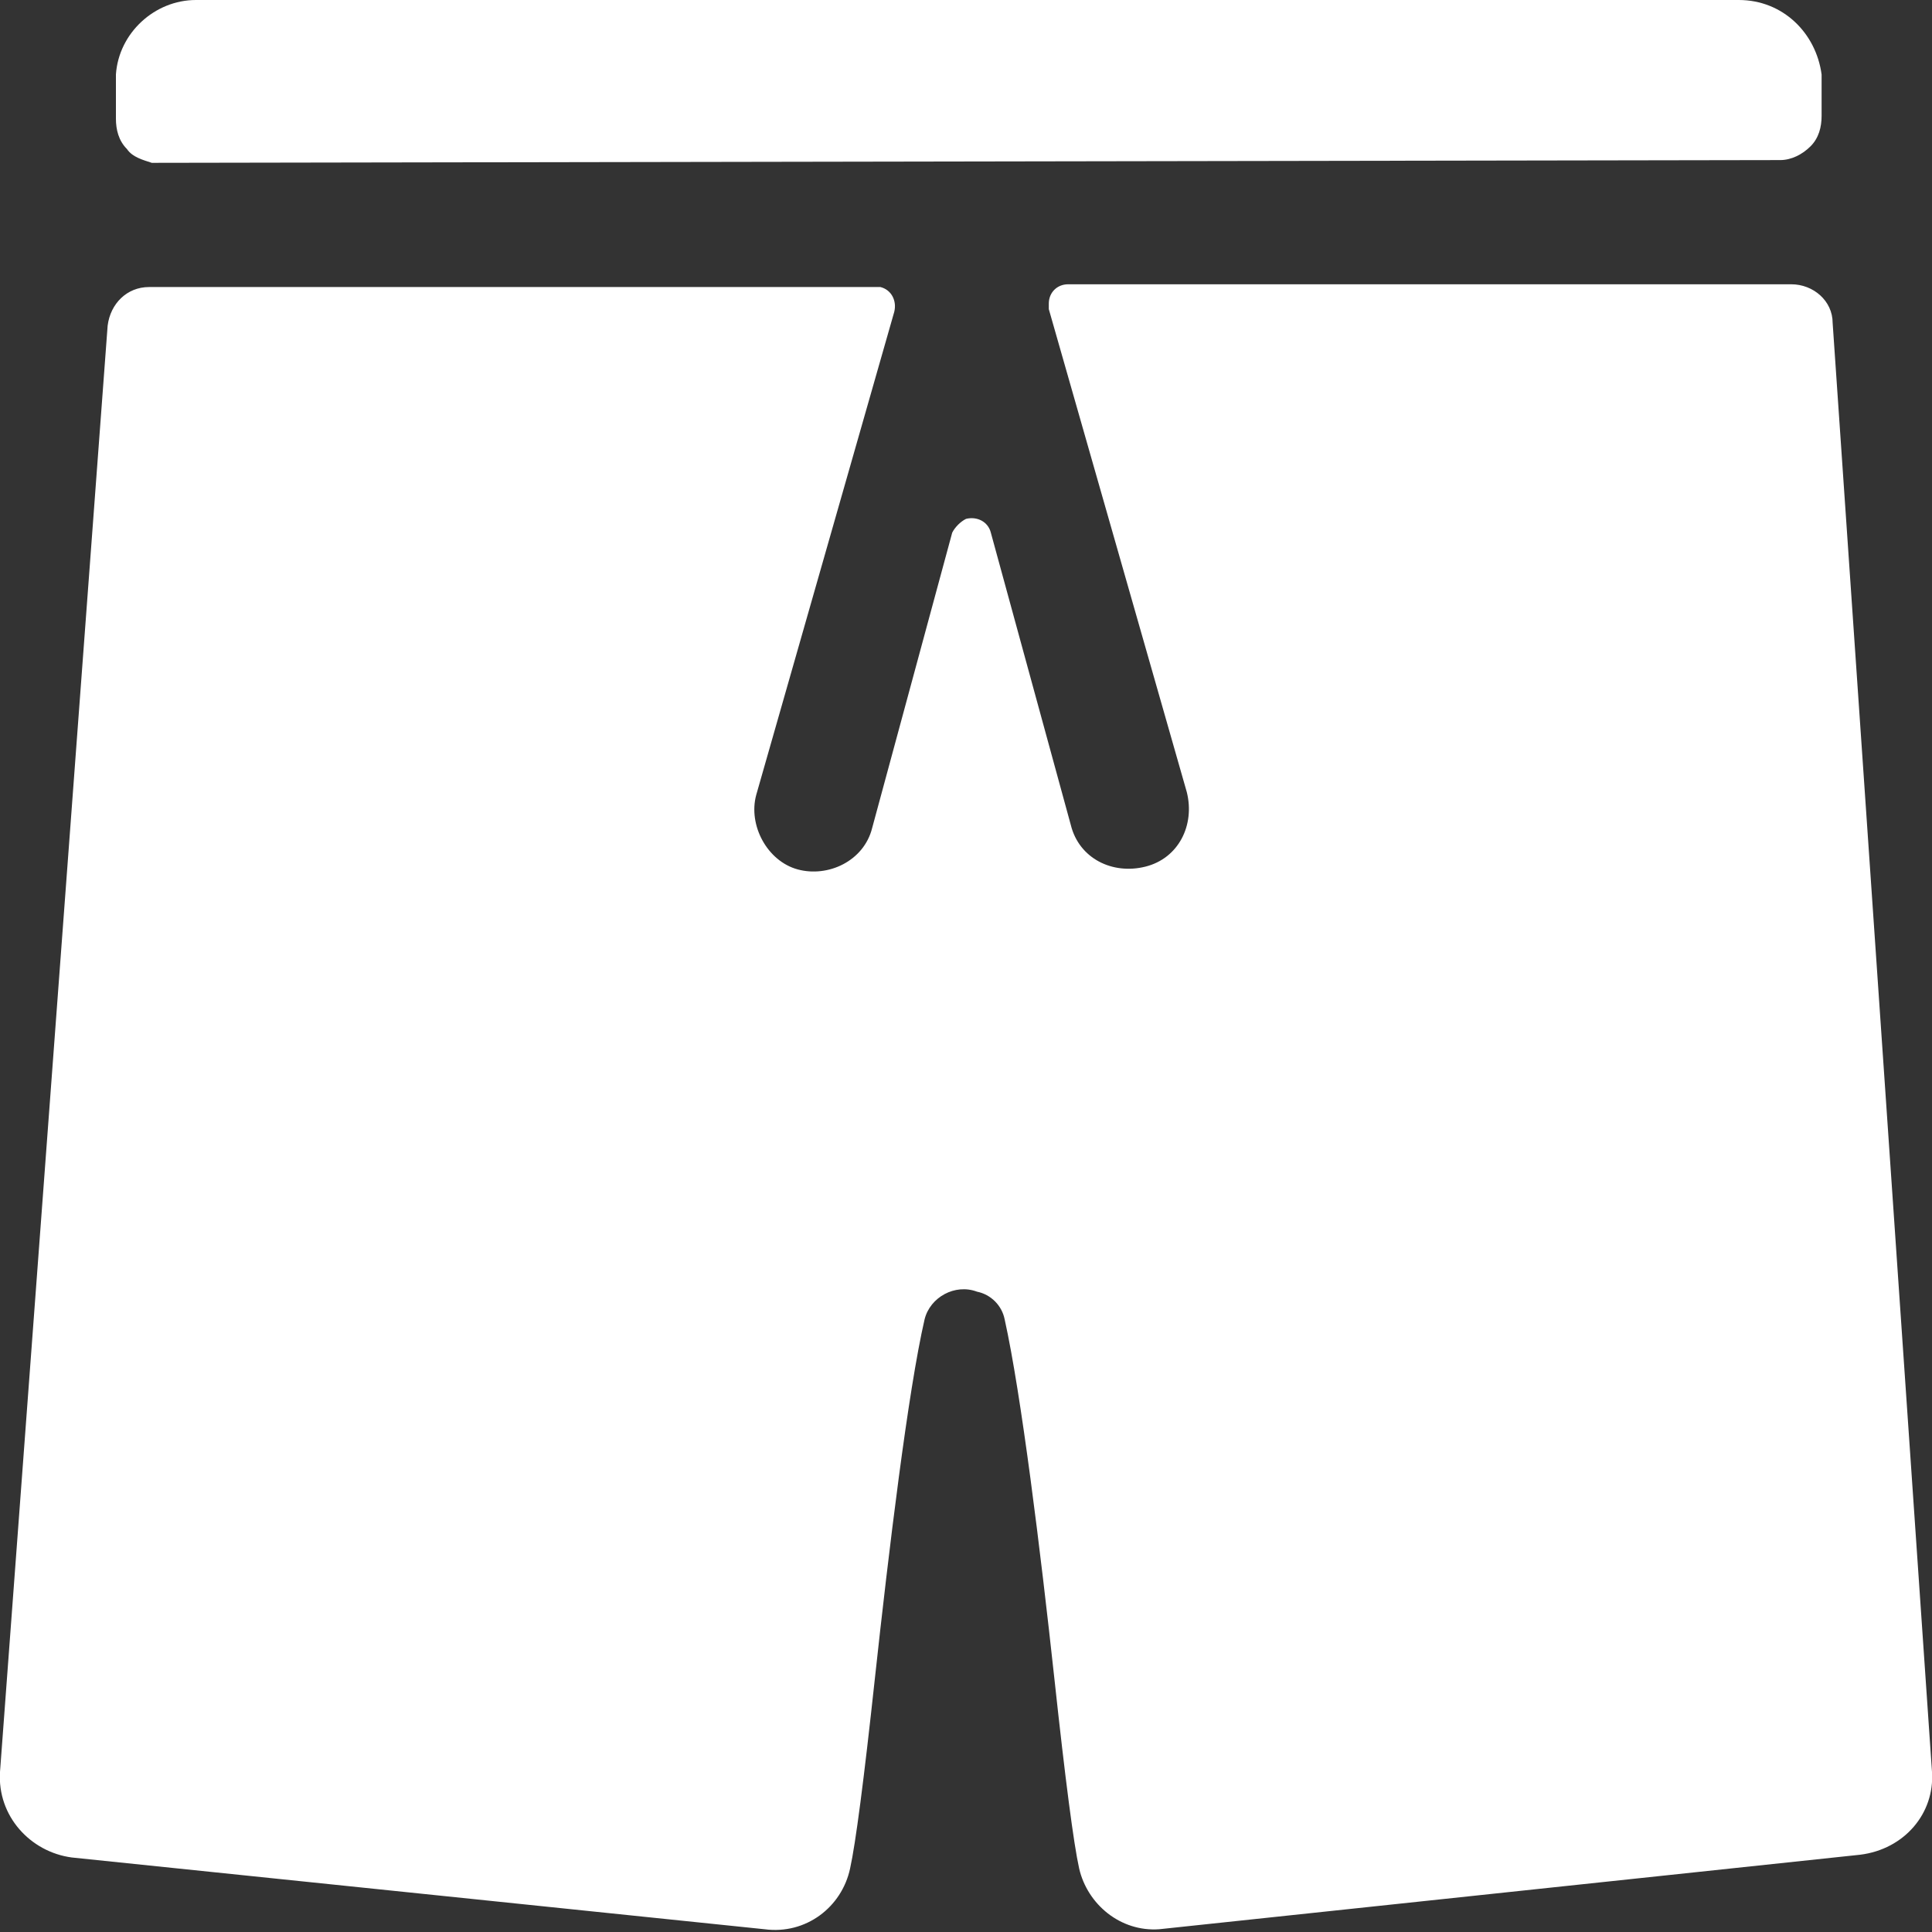
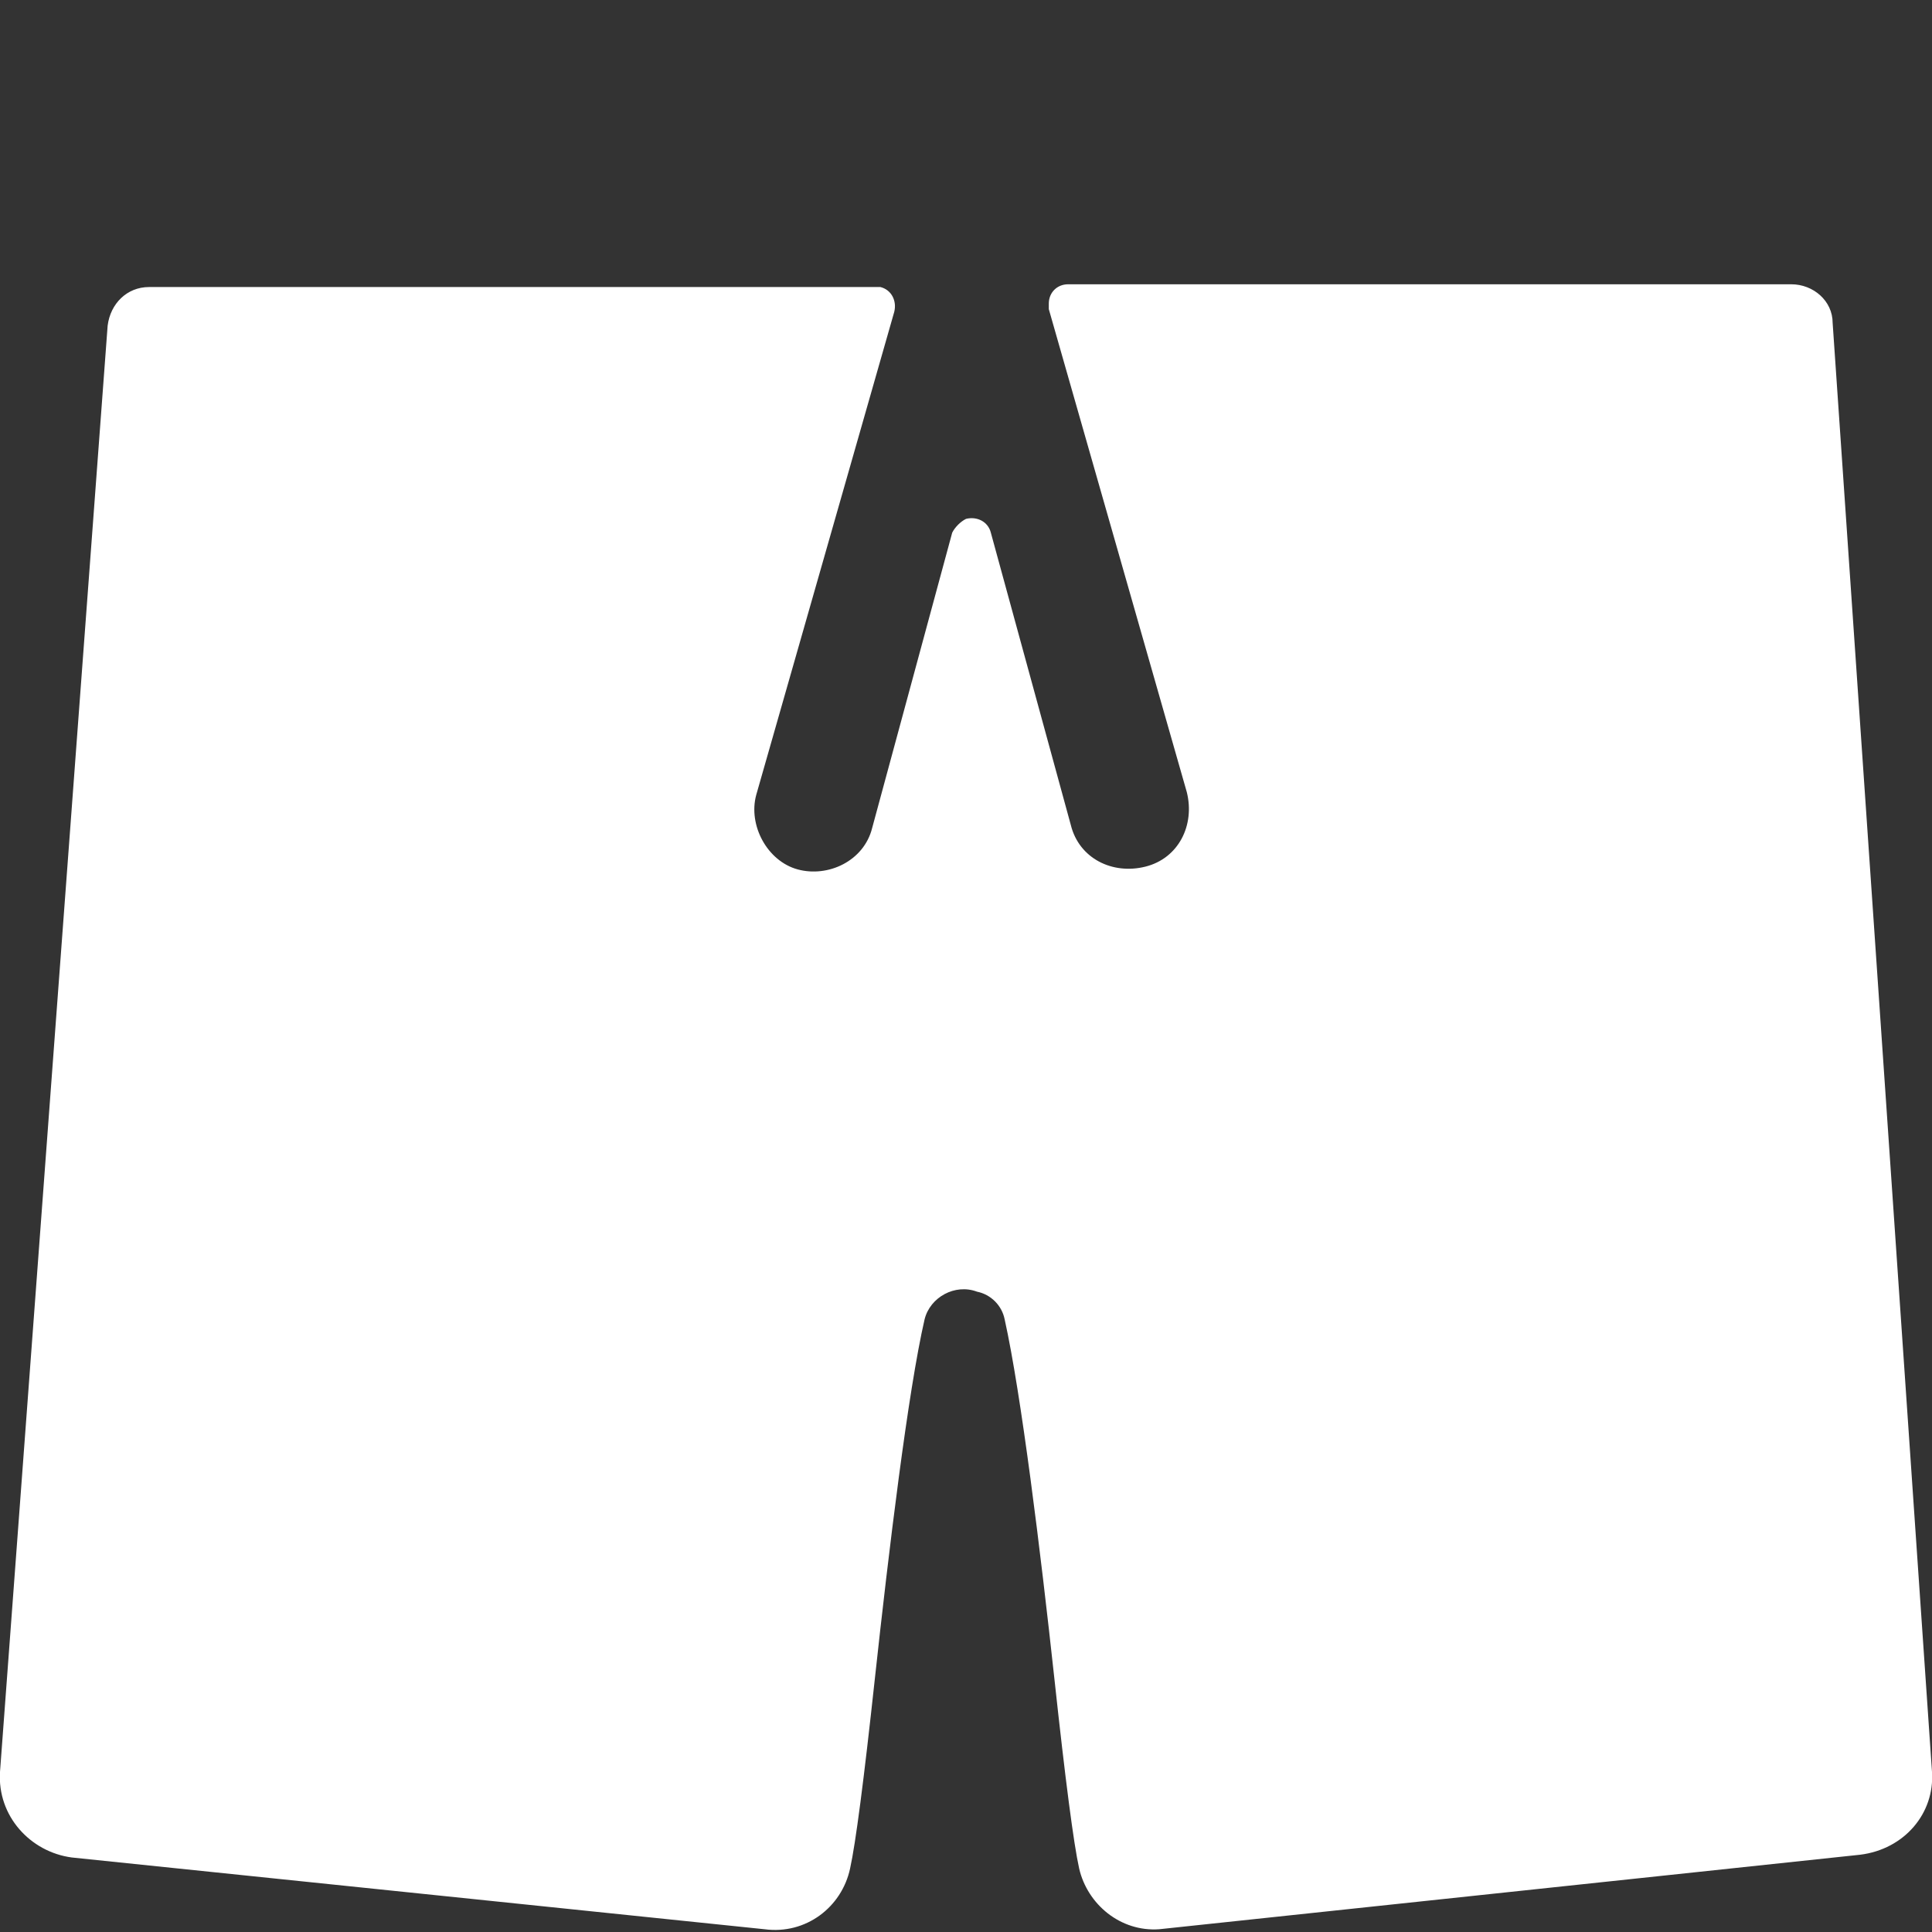
<svg xmlns="http://www.w3.org/2000/svg" version="1.1" id="Layer_1" x="0px" y="0px" viewBox="0 0 70 70" style="enable-background:new 0 0 70 70;" xml:space="preserve">
  <rect x="0" y="0" width="70" height="70" fill="#333333" stroke="none" />
  <style type="text/css">
	.st0{fill:#FFFFFF;}
</style>
  <g>
-     <path class="st0" d="M64.5,5.8c0.4,0,0.8-0.2,1.1-0.5C65.9,5,66,4.6,66,4.2V2.7C65.8,1.2,64.6,0,63,0H7.1C5.6,0,4.3,1.2,4.2,2.7   v1.6c0,0.4,0.1,0.8,0.4,1.1c0.2,0.3,0.6,0.4,0.9,0.5L64.5,5.8L64.5,5.8z" />
    <path class="st0" d="M70,64.2l-3.6-52.5c0-0.8-0.7-1.4-1.5-1.4H38.7c-0.4,0-0.7,0.3-0.7,0.7c0,0.1,0,0.1,0,0.2l5,17.5   c0.3,1.2-0.3,2.4-1.5,2.7c-1.2,0.3-2.4-0.3-2.7-1.5l-2.9-10.6c-0.1-0.4-0.5-0.6-0.9-0.5c-0.2,0.1-0.4,0.3-0.5,0.5L31.6,30   c-0.3,1.2-1.6,1.8-2.7,1.5s-1.8-1.6-1.5-2.7l5-17.5c0.1-0.4-0.1-0.8-0.5-0.9c-0.1,0-0.1,0-0.2,0H5.4c-0.8,0-1.4,0.6-1.5,1.4L0,64.2   c-0.1,1.6,1.1,2.9,2.6,3.1l25.1,2.6c1.5,0.2,2.8-0.8,3.1-2.2c0.2-0.9,0.5-3.2,0.9-6.9c0.5-4.6,1.2-10.4,1.8-13   c0.2-0.8,1.1-1.3,1.9-1c0.5,0.1,0.9,0.5,1,1c0.6,2.7,1.3,8.4,1.8,13c0.4,3.7,0.7,6,0.9,6.9c0.3,1.3,1.5,2.3,2.9,2.2l25.4-2.7   C69,67,70.1,65.7,70,64.2z" />
  </g>
</svg>